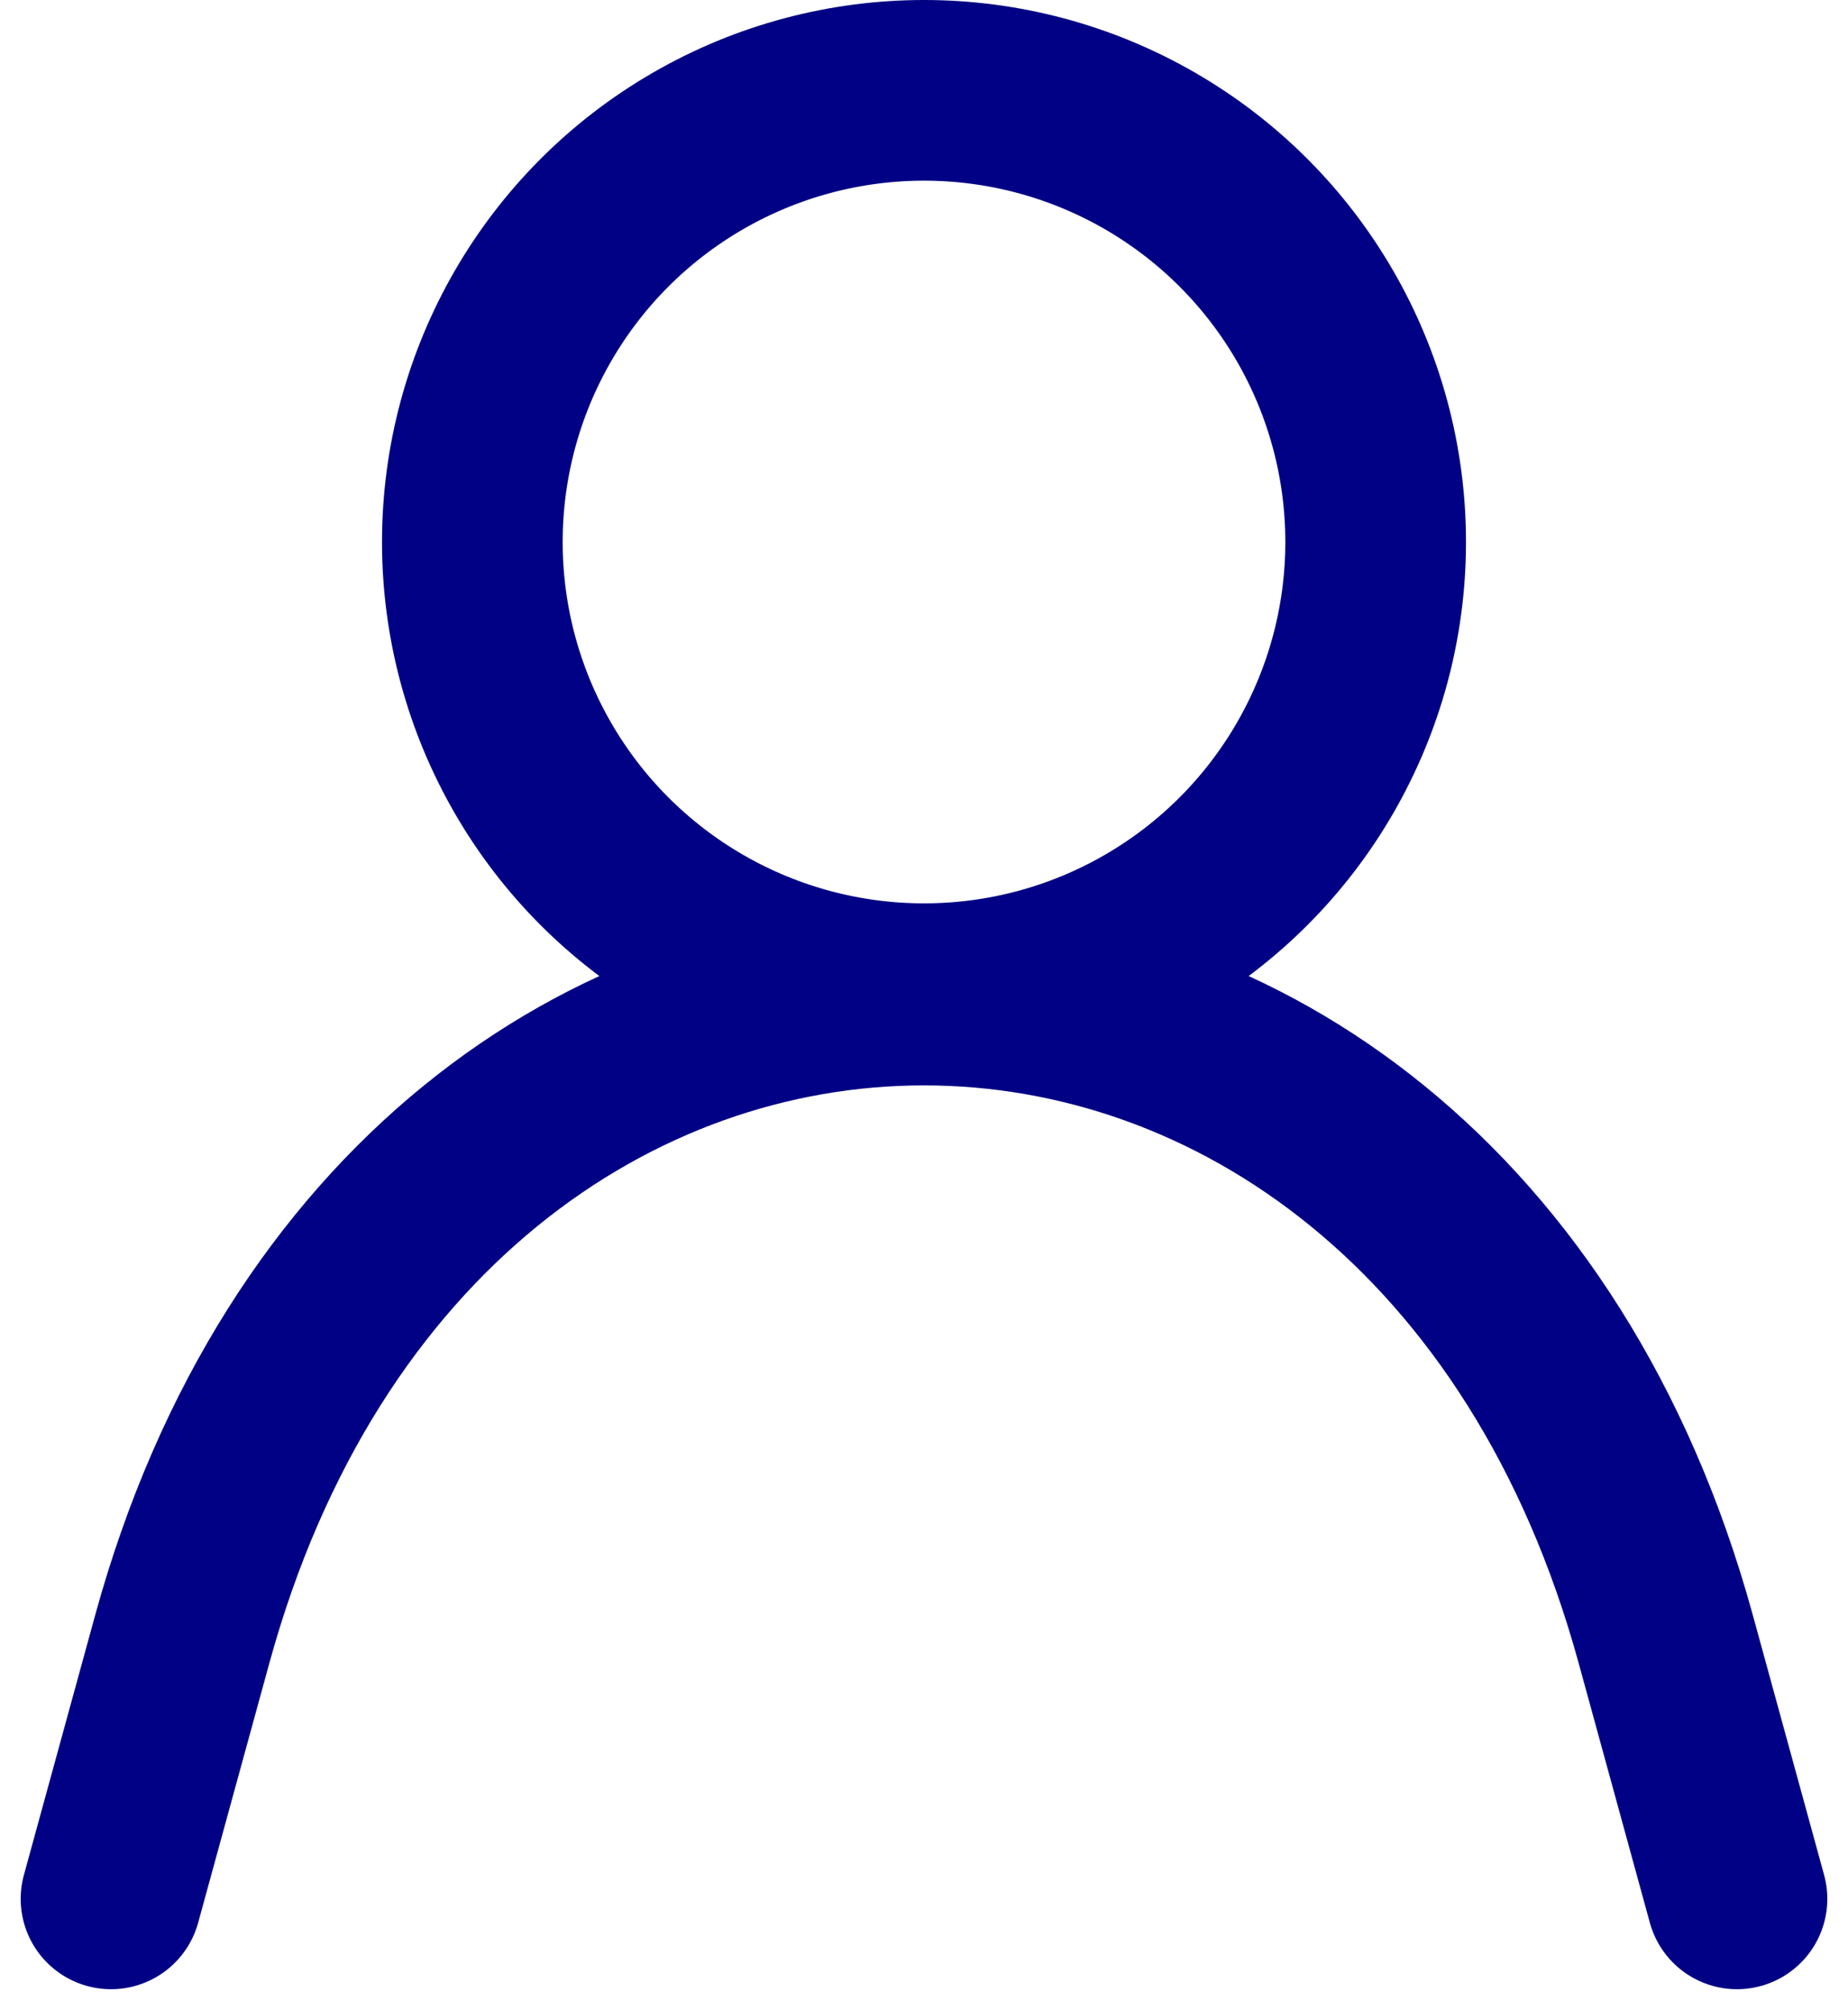
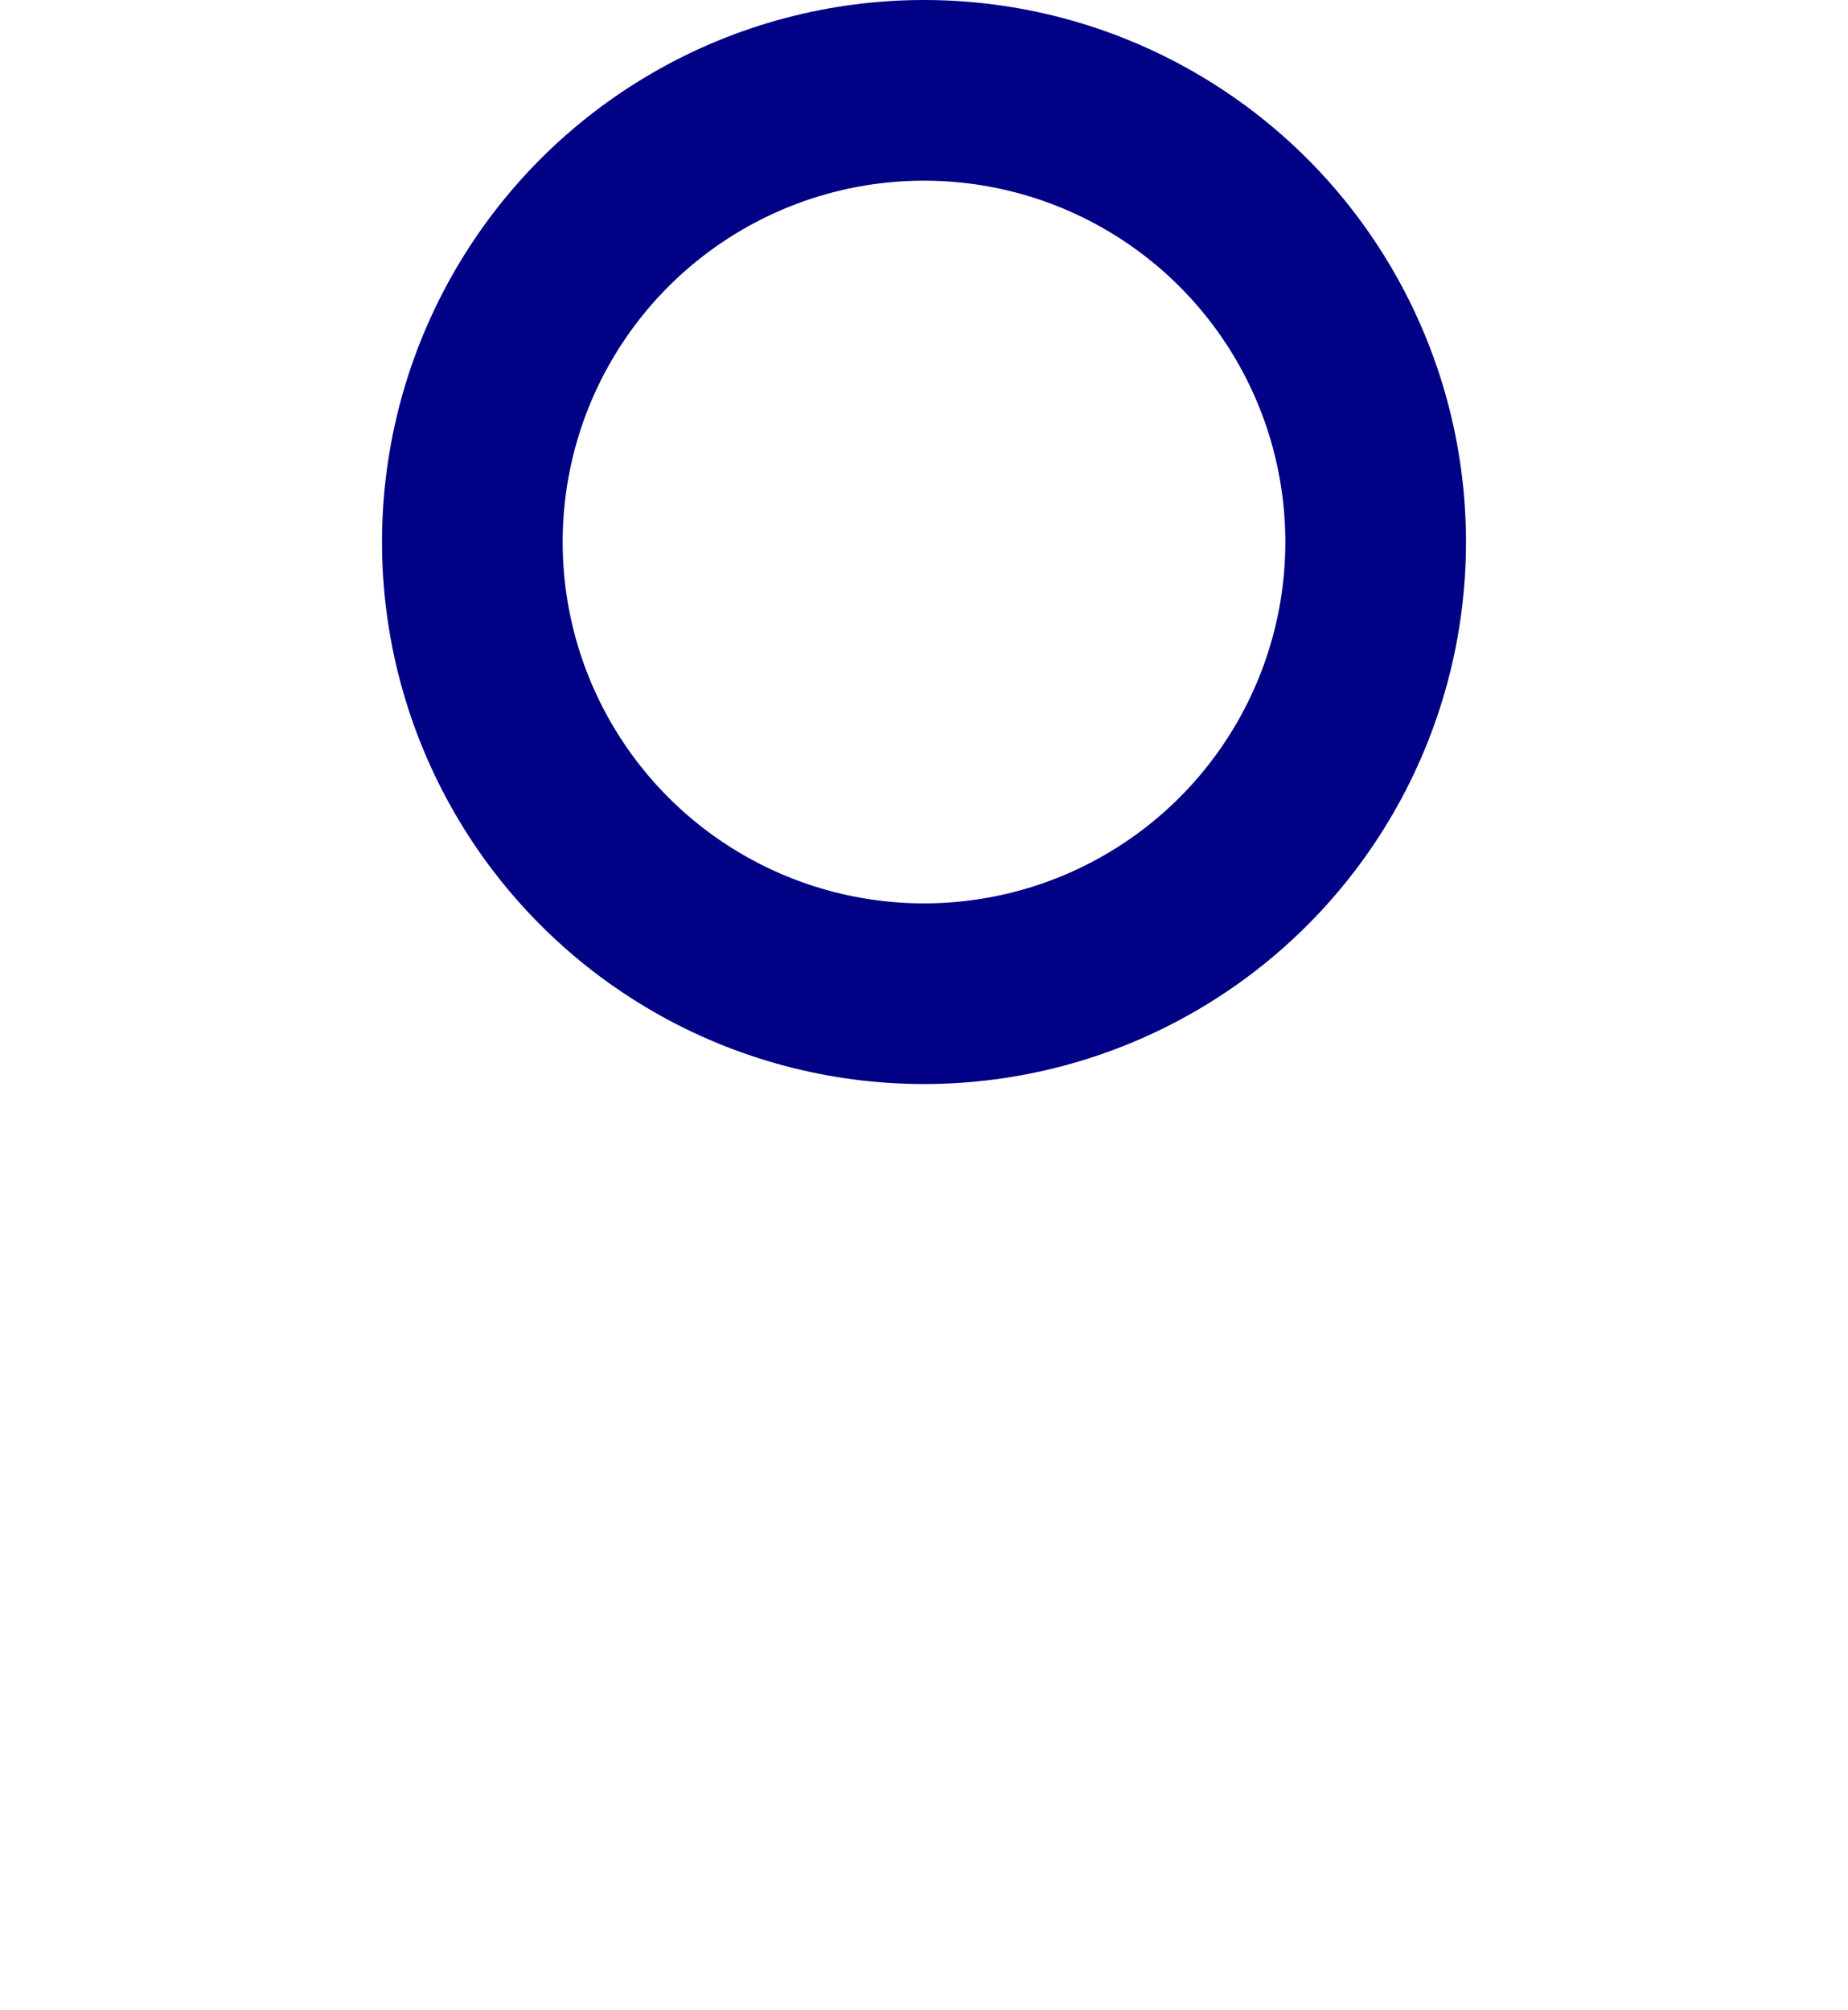
<svg xmlns="http://www.w3.org/2000/svg" width="20.458" height="22.249" viewBox="0 0 20.458 22.249">
  <g id="ic-actions-user" transform="translate(-1.771 -0.98)">
-     <path id="Path_119" data-name="Path 119" d="M3,22l.79-2.88c2.61-9.5,13.81-9.5,16.42,0L21,22" fill="none" stroke="#000184" stroke-linecap="round" stroke-linejoin="round" stroke-width="2" />
    <circle id="Ellipse_25" data-name="Ellipse 25" cx="5" cy="5" r="5" transform="translate(7 1.98)" fill="none" stroke="#000184" stroke-linecap="round" stroke-linejoin="bevel" stroke-width="2" />
  </g>
</svg>